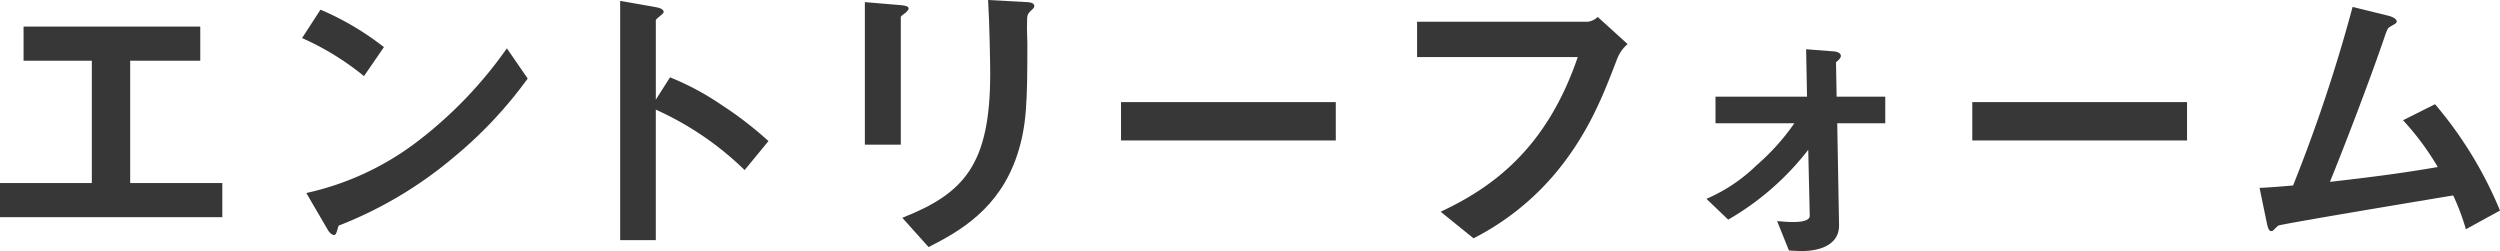
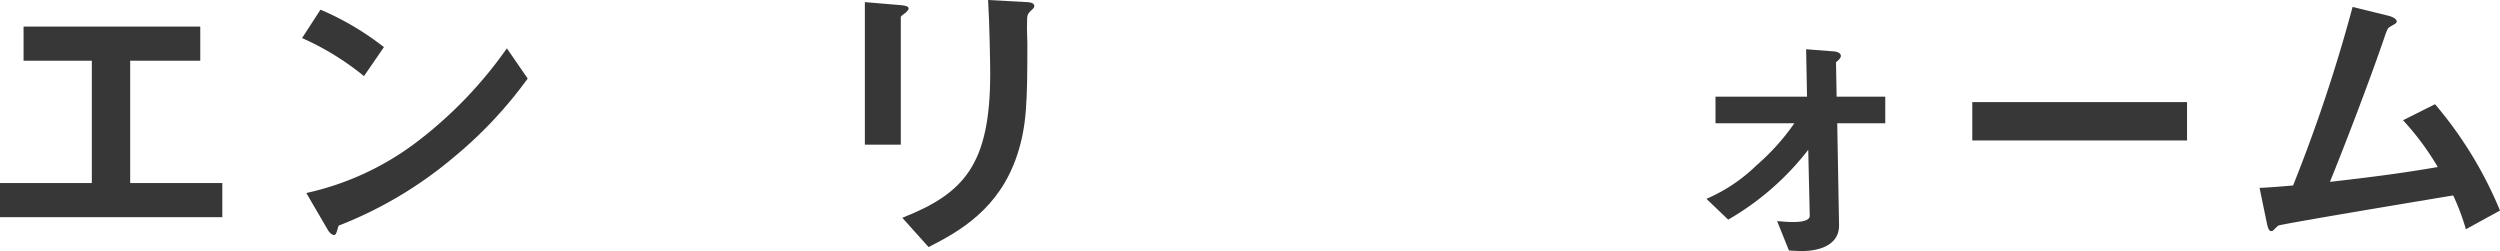
<svg xmlns="http://www.w3.org/2000/svg" height="37.394" viewBox="0 0 372.423 37.394" width="372.423">
  <clipPath id="a">
    <path d="m0 0h372.423v37.394h-372.423z" />
  </clipPath>
  <g fill="#373737">
    <path d="m3.51 3.96v5.084h10.17v18.224h-13.68v5.085h33.119v-5.085h-13.725v-18.224h10.44v-5.084z" />
    <g clip-path="url(#a)">
      <path d="m54.225 11.339a40.675 40.675 0 0 0 -9.225-5.669l2.744-4.23a42 42 0 0 1 9.45 5.579zm13.184 12.24a60.521 60.521 0 0 1 -16.964 10.035c-.224.63-.315 1.394-.675 1.394-.27 0-.674-.27-.99-.855l-3.149-5.4a42.138 42.138 0 0 0 16.694-7.785 62.818 62.818 0 0 0 13.185-13.768l3.1 4.5a63.267 63.267 0 0 1 -11.205 11.88" />
-       <path d="m110.925 25.334a45.818 45.818 0 0 0 -13.229-9v19.439h-5.31v-35.638l5.4.945c.135.045 1.08.18 1.08.72 0 .27-1.169.99-1.169 1.215v11.834l2.115-3.329a40.1 40.1 0 0 1 7.649 4.094 55.086 55.086 0 0 1 7.02 5.4z" />
      <path d="m134.912 1.89c-.676.5-.721.54-.721.675v18.989h-5.354v-21.239l5.354.45c.361.045 1.17.09 1.17.5 0 .225-.269.45-.449.63m18.674-.315c-.586.58-.586.72-.586 1.975-.045.4.045 2.43.045 2.88 0 8.775-.09 12.329-1.53 16.694-2.655 7.965-8.5 11.3-13.184 13.68l-3.915-4.365c9.225-3.645 13.094-7.92 13.094-21.509 0-1.08-.09-7.335-.315-10.935l5.76.315c.225 0 1.125.045 1.125.585 0 .135-.045.315-.495.675" />
-       <path d="m0 0h31.994v5.714h-31.994z" transform="translate(166.997 15.21)" />
-       <path d="m240.887 8.819c-2.024 5.265-4.185 10.935-9.045 16.83a39.158 39.158 0 0 1 -12.329 9.851l-4.9-3.96c7.78-3.64 15.787-9.446 20.424-23.04h-23.937v-5.261h25.424a2.563 2.563 0 0 0 1.485-.719l4.455 4.049a5.412 5.412 0 0 0 -1.575 2.25" />
      <path d="m273.692 18.359.27 15.164c.044 3.51-4.005 3.87-5.4 3.87-.766 0-1.8-.045-2.07-.09l-1.755-4.365c1.17.09 1.62.135 2.34.135.99 0 2.519-.09 2.519-.945l-.224-9.81a40.834 40.834 0 0 1 -11.925 10.4l-3.239-3.1a24.573 24.573 0 0 0 7.469-5 33.513 33.513 0 0 0 5.624-6.254h-11.744v-3.964h13.635l-.135-7.065 4.05.315c.27 0 1.125.135 1.125.675 0 .36-.495.765-.721.945l.09 5.13h7.245v3.96z" />
      <path d="m0 0h31.994v5.714h-31.994z" transform="translate(293.809 15.21)" />
      <path d="m367.338 34.153a33.247 33.247 0 0 0 -1.89-5.04c-4.32.72-25.739 4.275-26.053 4.5-.09.045-.63.585-.675.63a.471.471 0 0 1 -.361.18c-.36 0-.495-.4-.674-1.215l-1.08-5.22c1.08-.044 2.384-.134 4.995-.359a236.014 236.014 0 0 0 8.864-26.595l5.31 1.306c.4.089 1.259.4 1.259.855 0 .225-.09.27-.854.719-.45.225-.54.361-.945 1.575-2.385 6.975-6.165 16.74-8.145 21.6 6.39-.721 11.114-1.351 16.064-2.206a40.65 40.65 0 0 0 -5.174-6.974l4.769-2.385a59.528 59.528 0 0 1 9.675 15.839z" />
    </g>
  </g>
</svg>